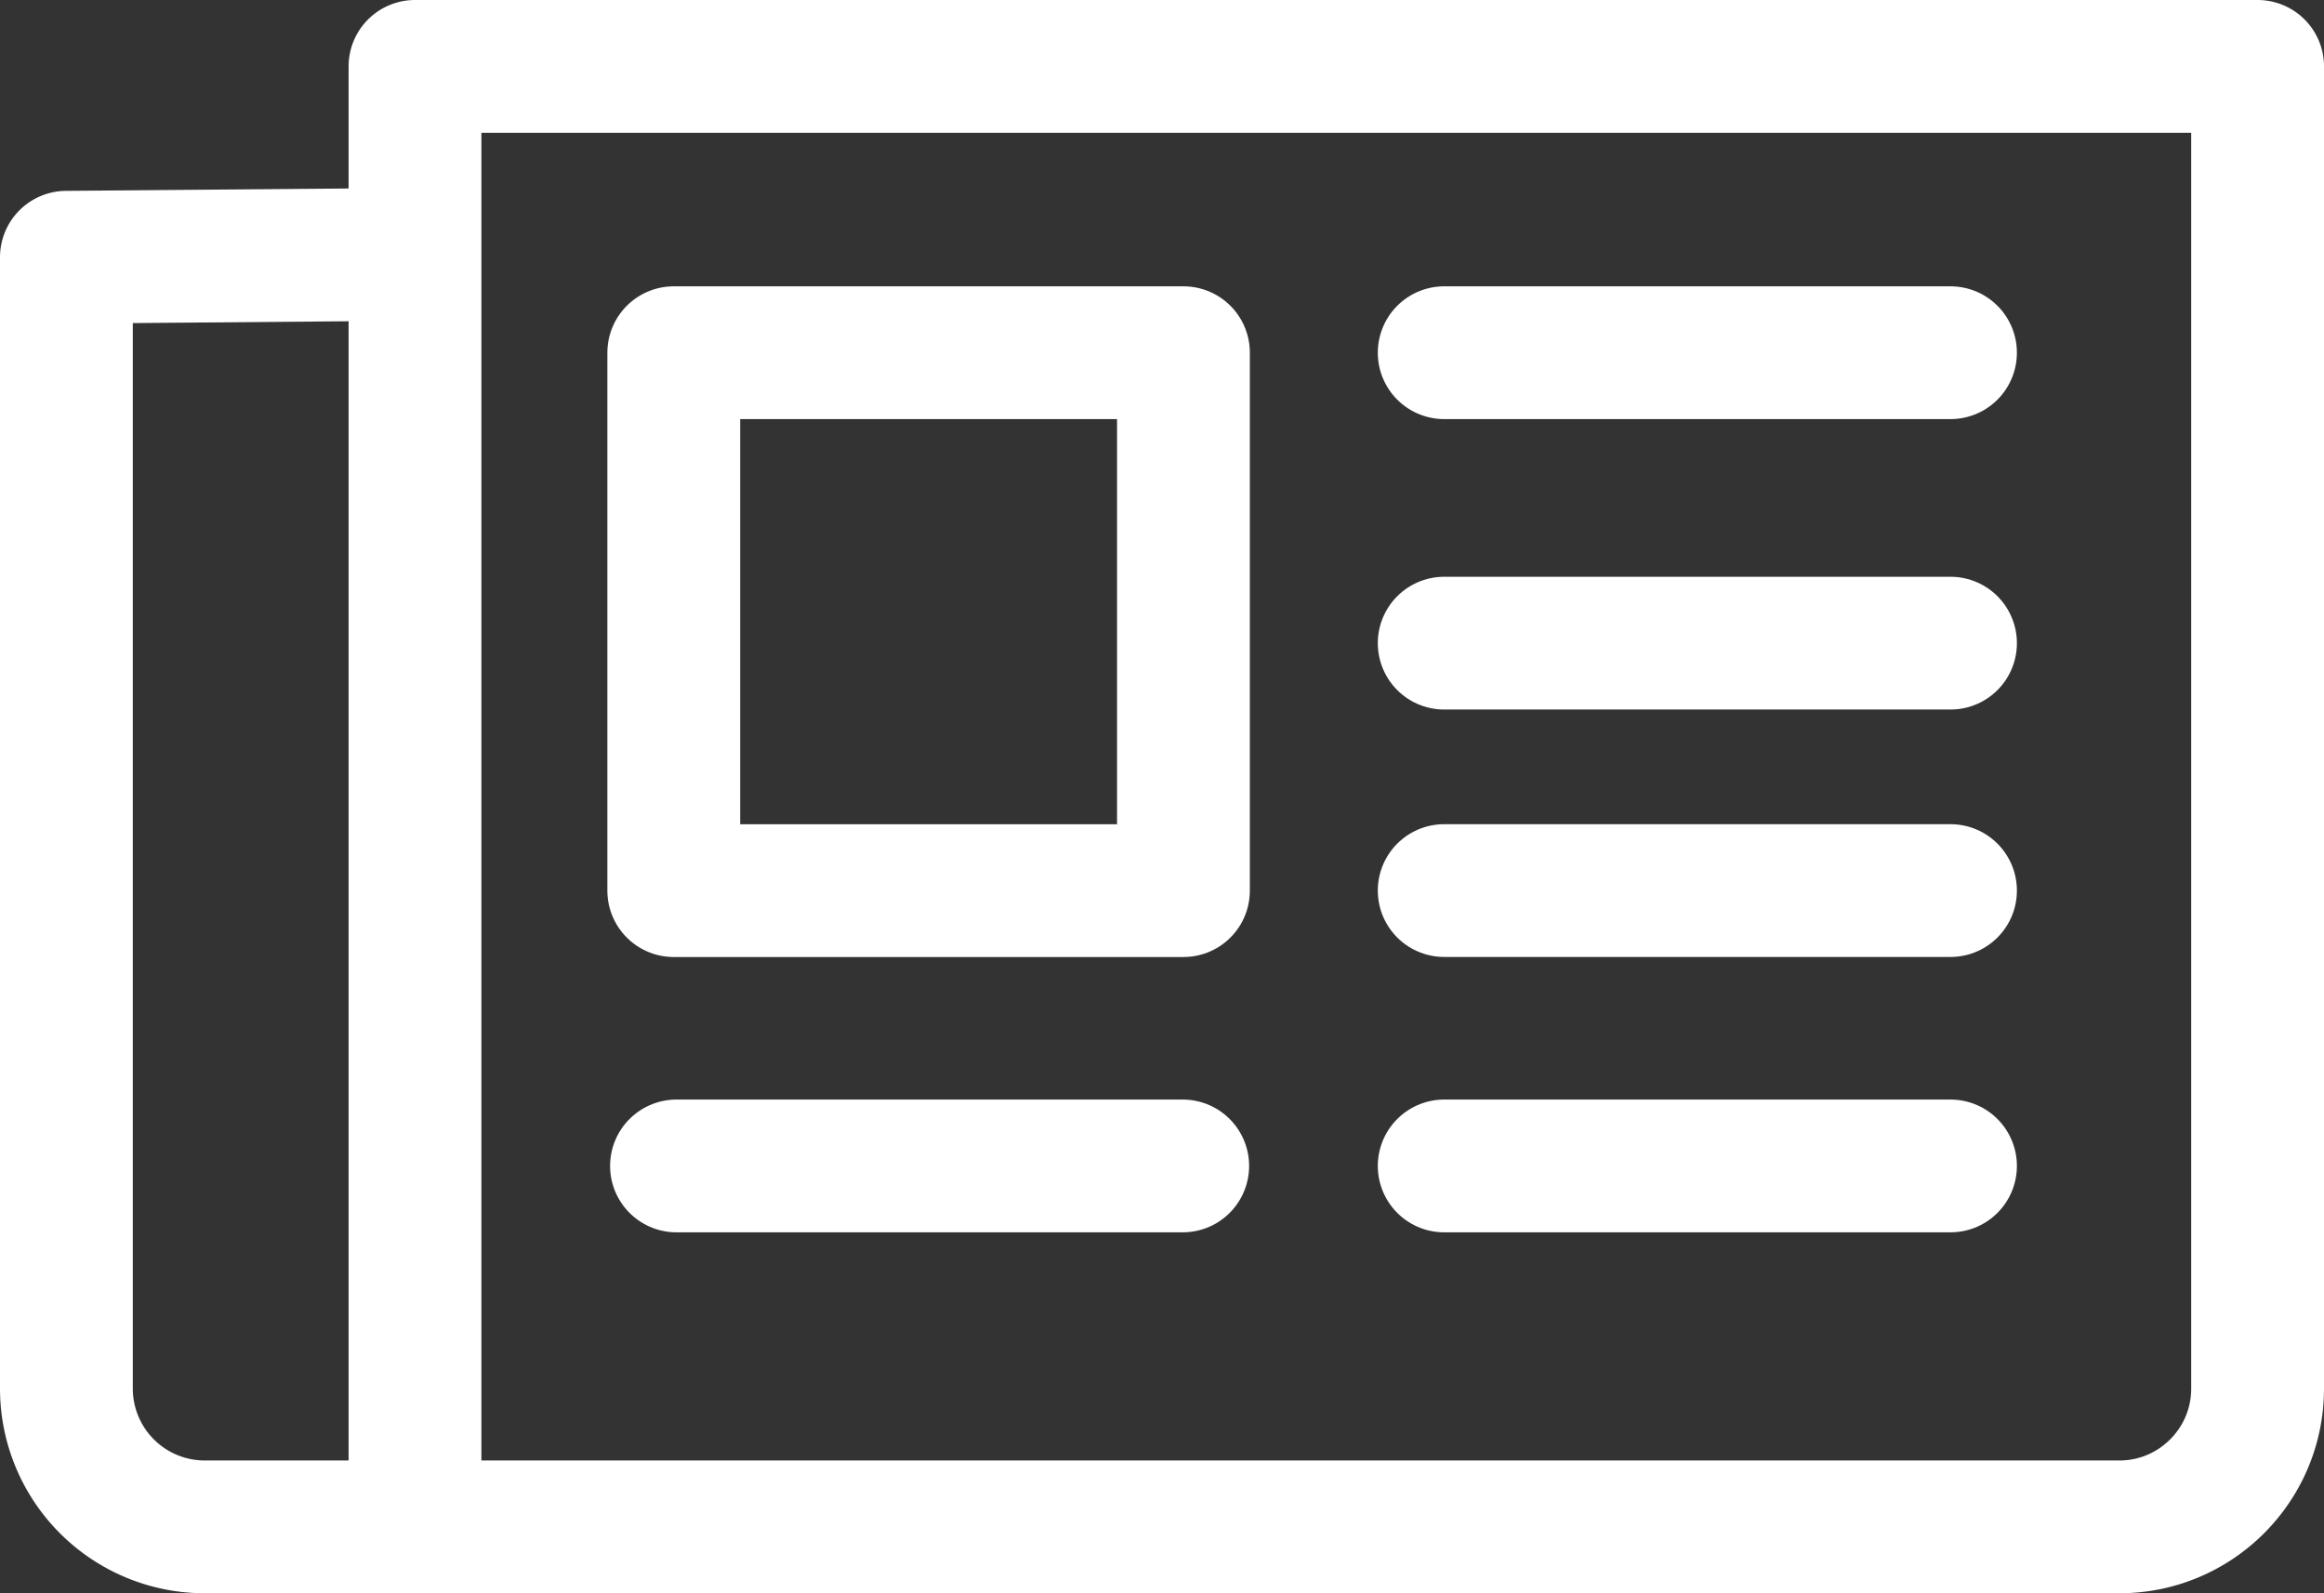
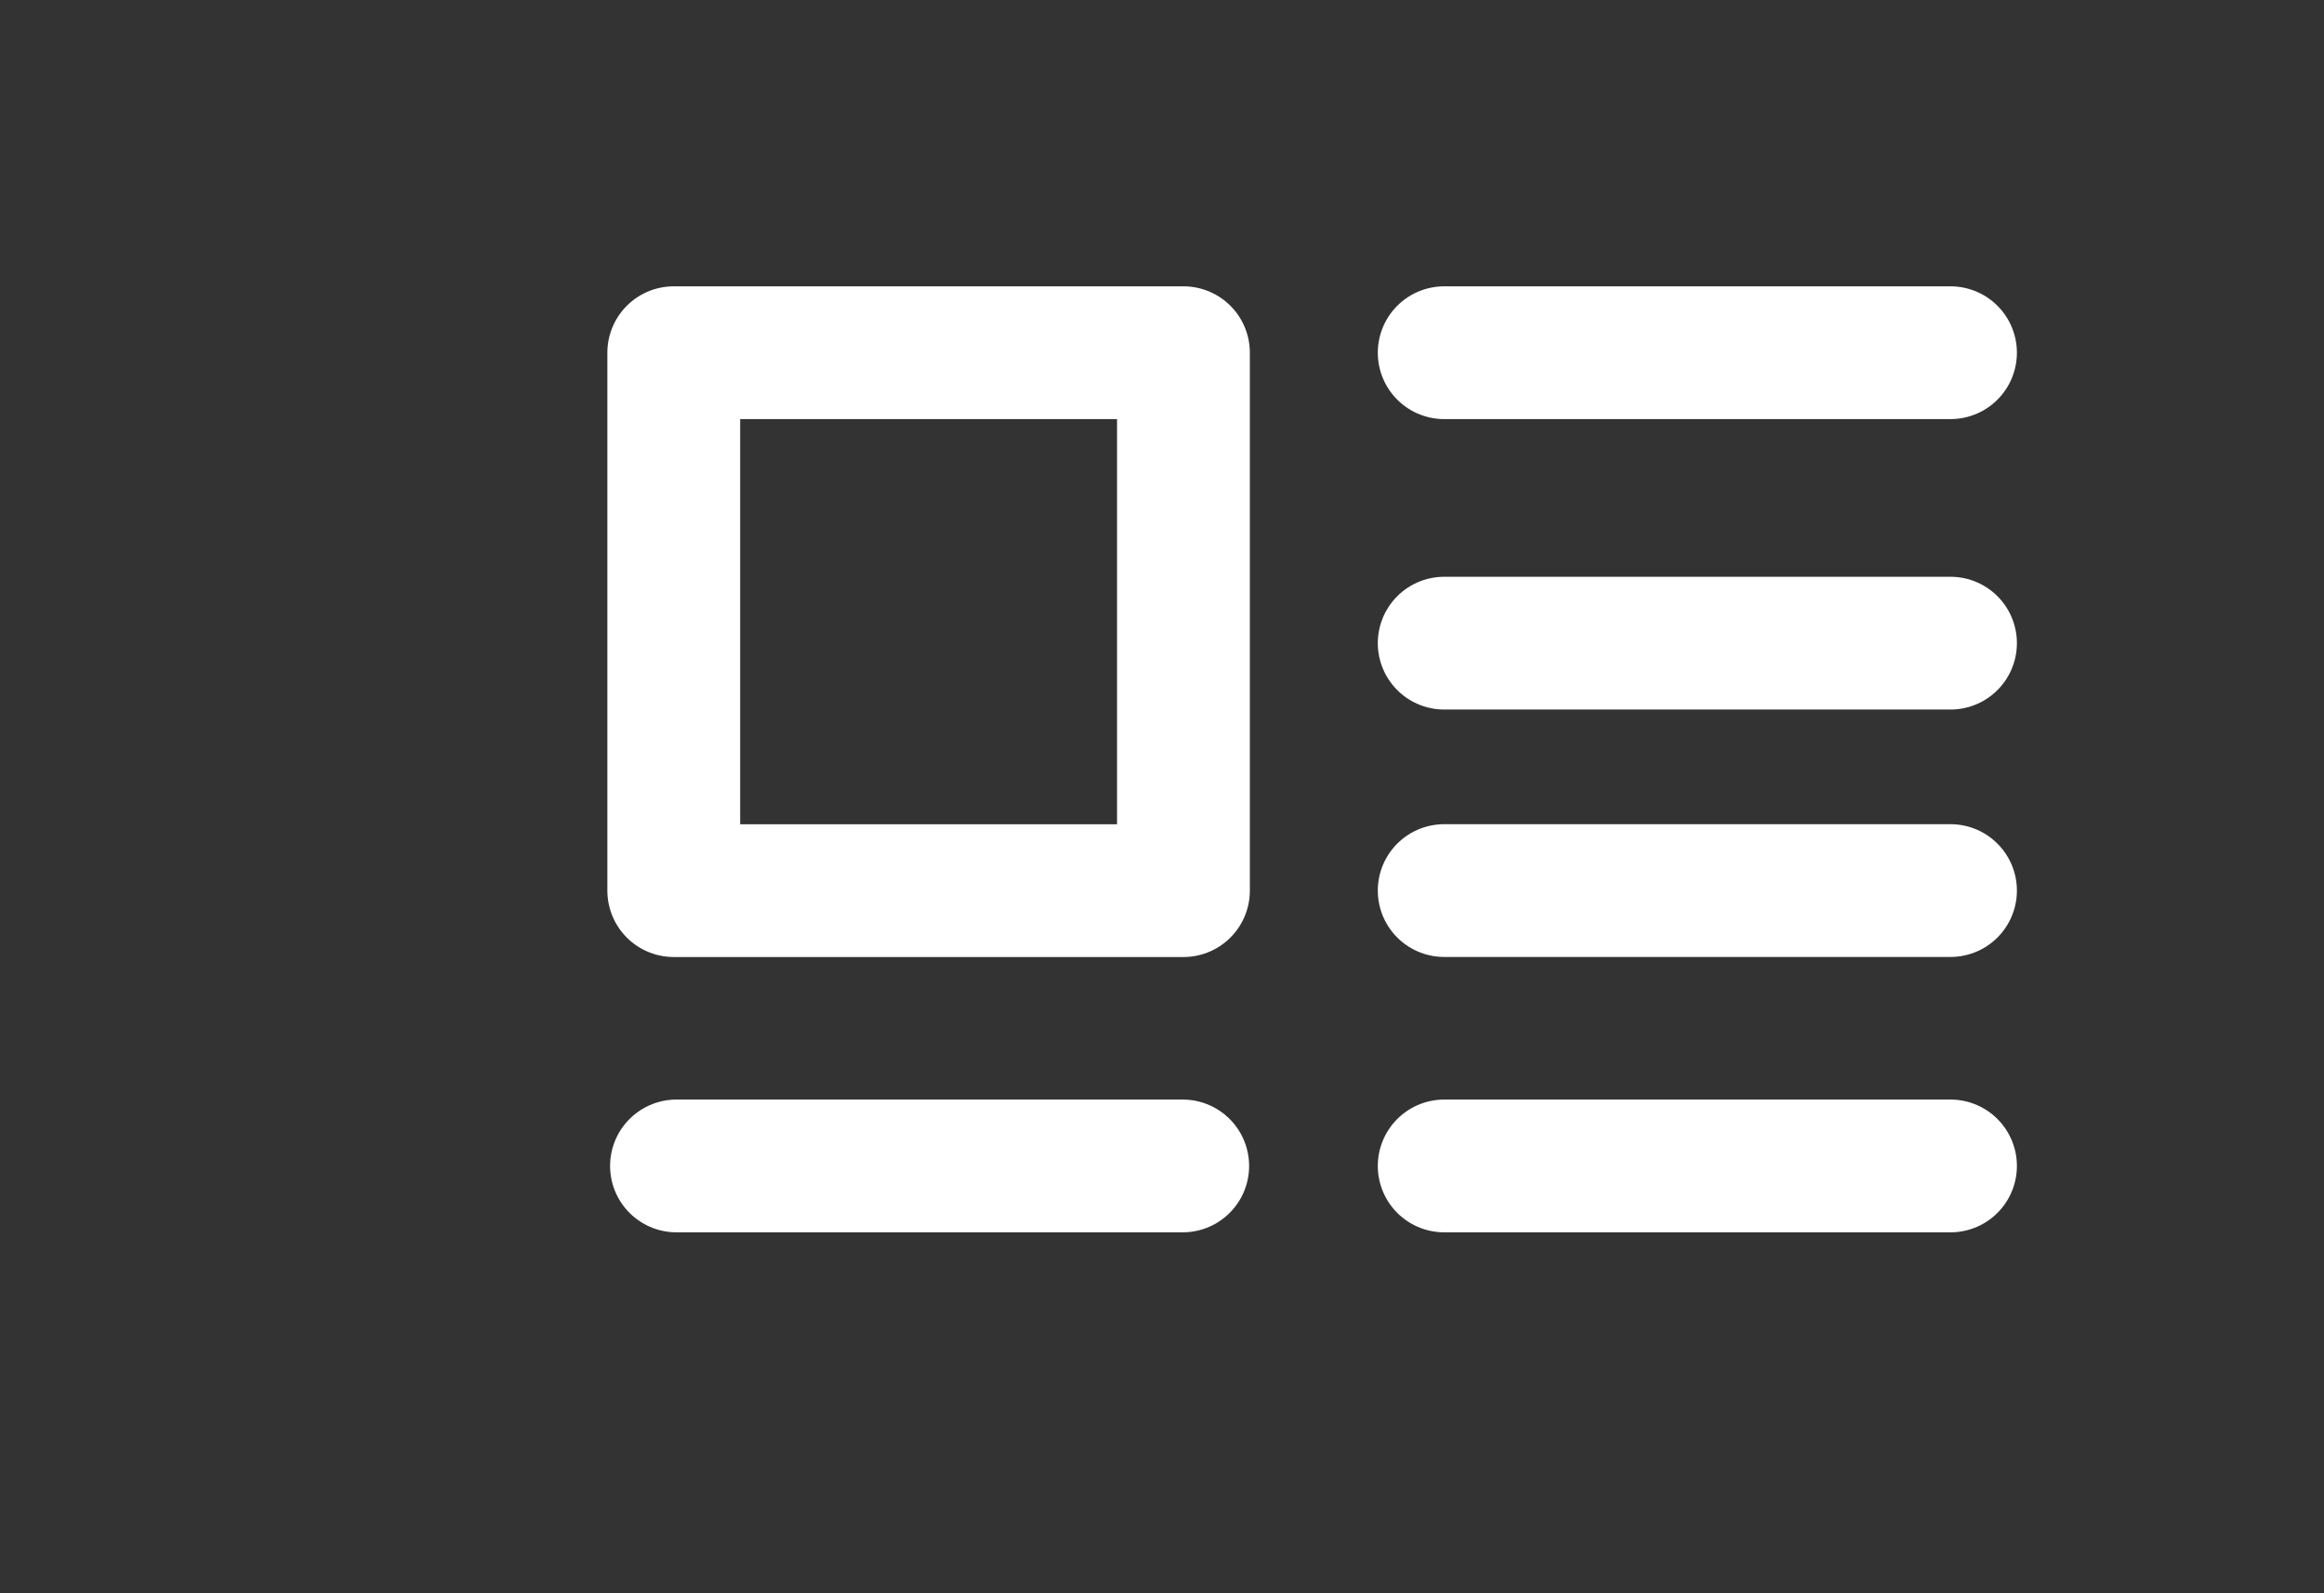
<svg xmlns="http://www.w3.org/2000/svg" xmlns:xlink="http://www.w3.org/1999/xlink" width="35" height="24" viewBox="0 0 35 24">
  <rect x="0" y="0" width="35" height="24" fill="#333333" stroke="none" />
  <defs>
    <path id="a" d="M0 24h35V0H0z" />
  </defs>
  <g fill="none" fill-rule="evenodd">
-     <path stroke="#FFF" stroke-linecap="round" stroke-linejoin="round" stroke-width="2" d="M31.917 23H3.083A2.084 2.084 0 0 1 1 20.917V3.875l5.25-.044V1H34v19.917c0 1.15-.933 2.083-2.083 2.083zM6.25 3.83V23" />
    <mask id="b" fill="#fff">
      <use xlink:href="#a" />
    </mask>
    <path stroke="#FFF" stroke-linecap="round" stroke-linejoin="round" stroke-width="2" d="M10.147 13.416h7.676V5.313h-7.676zM21.75 5.313h7.625M21.75 9.688h7.625M21.75 13.415h7.625M21.75 17.563h7.625M10.188 17.563h7.624" mask="url(#b)" />
  </g>
</svg>